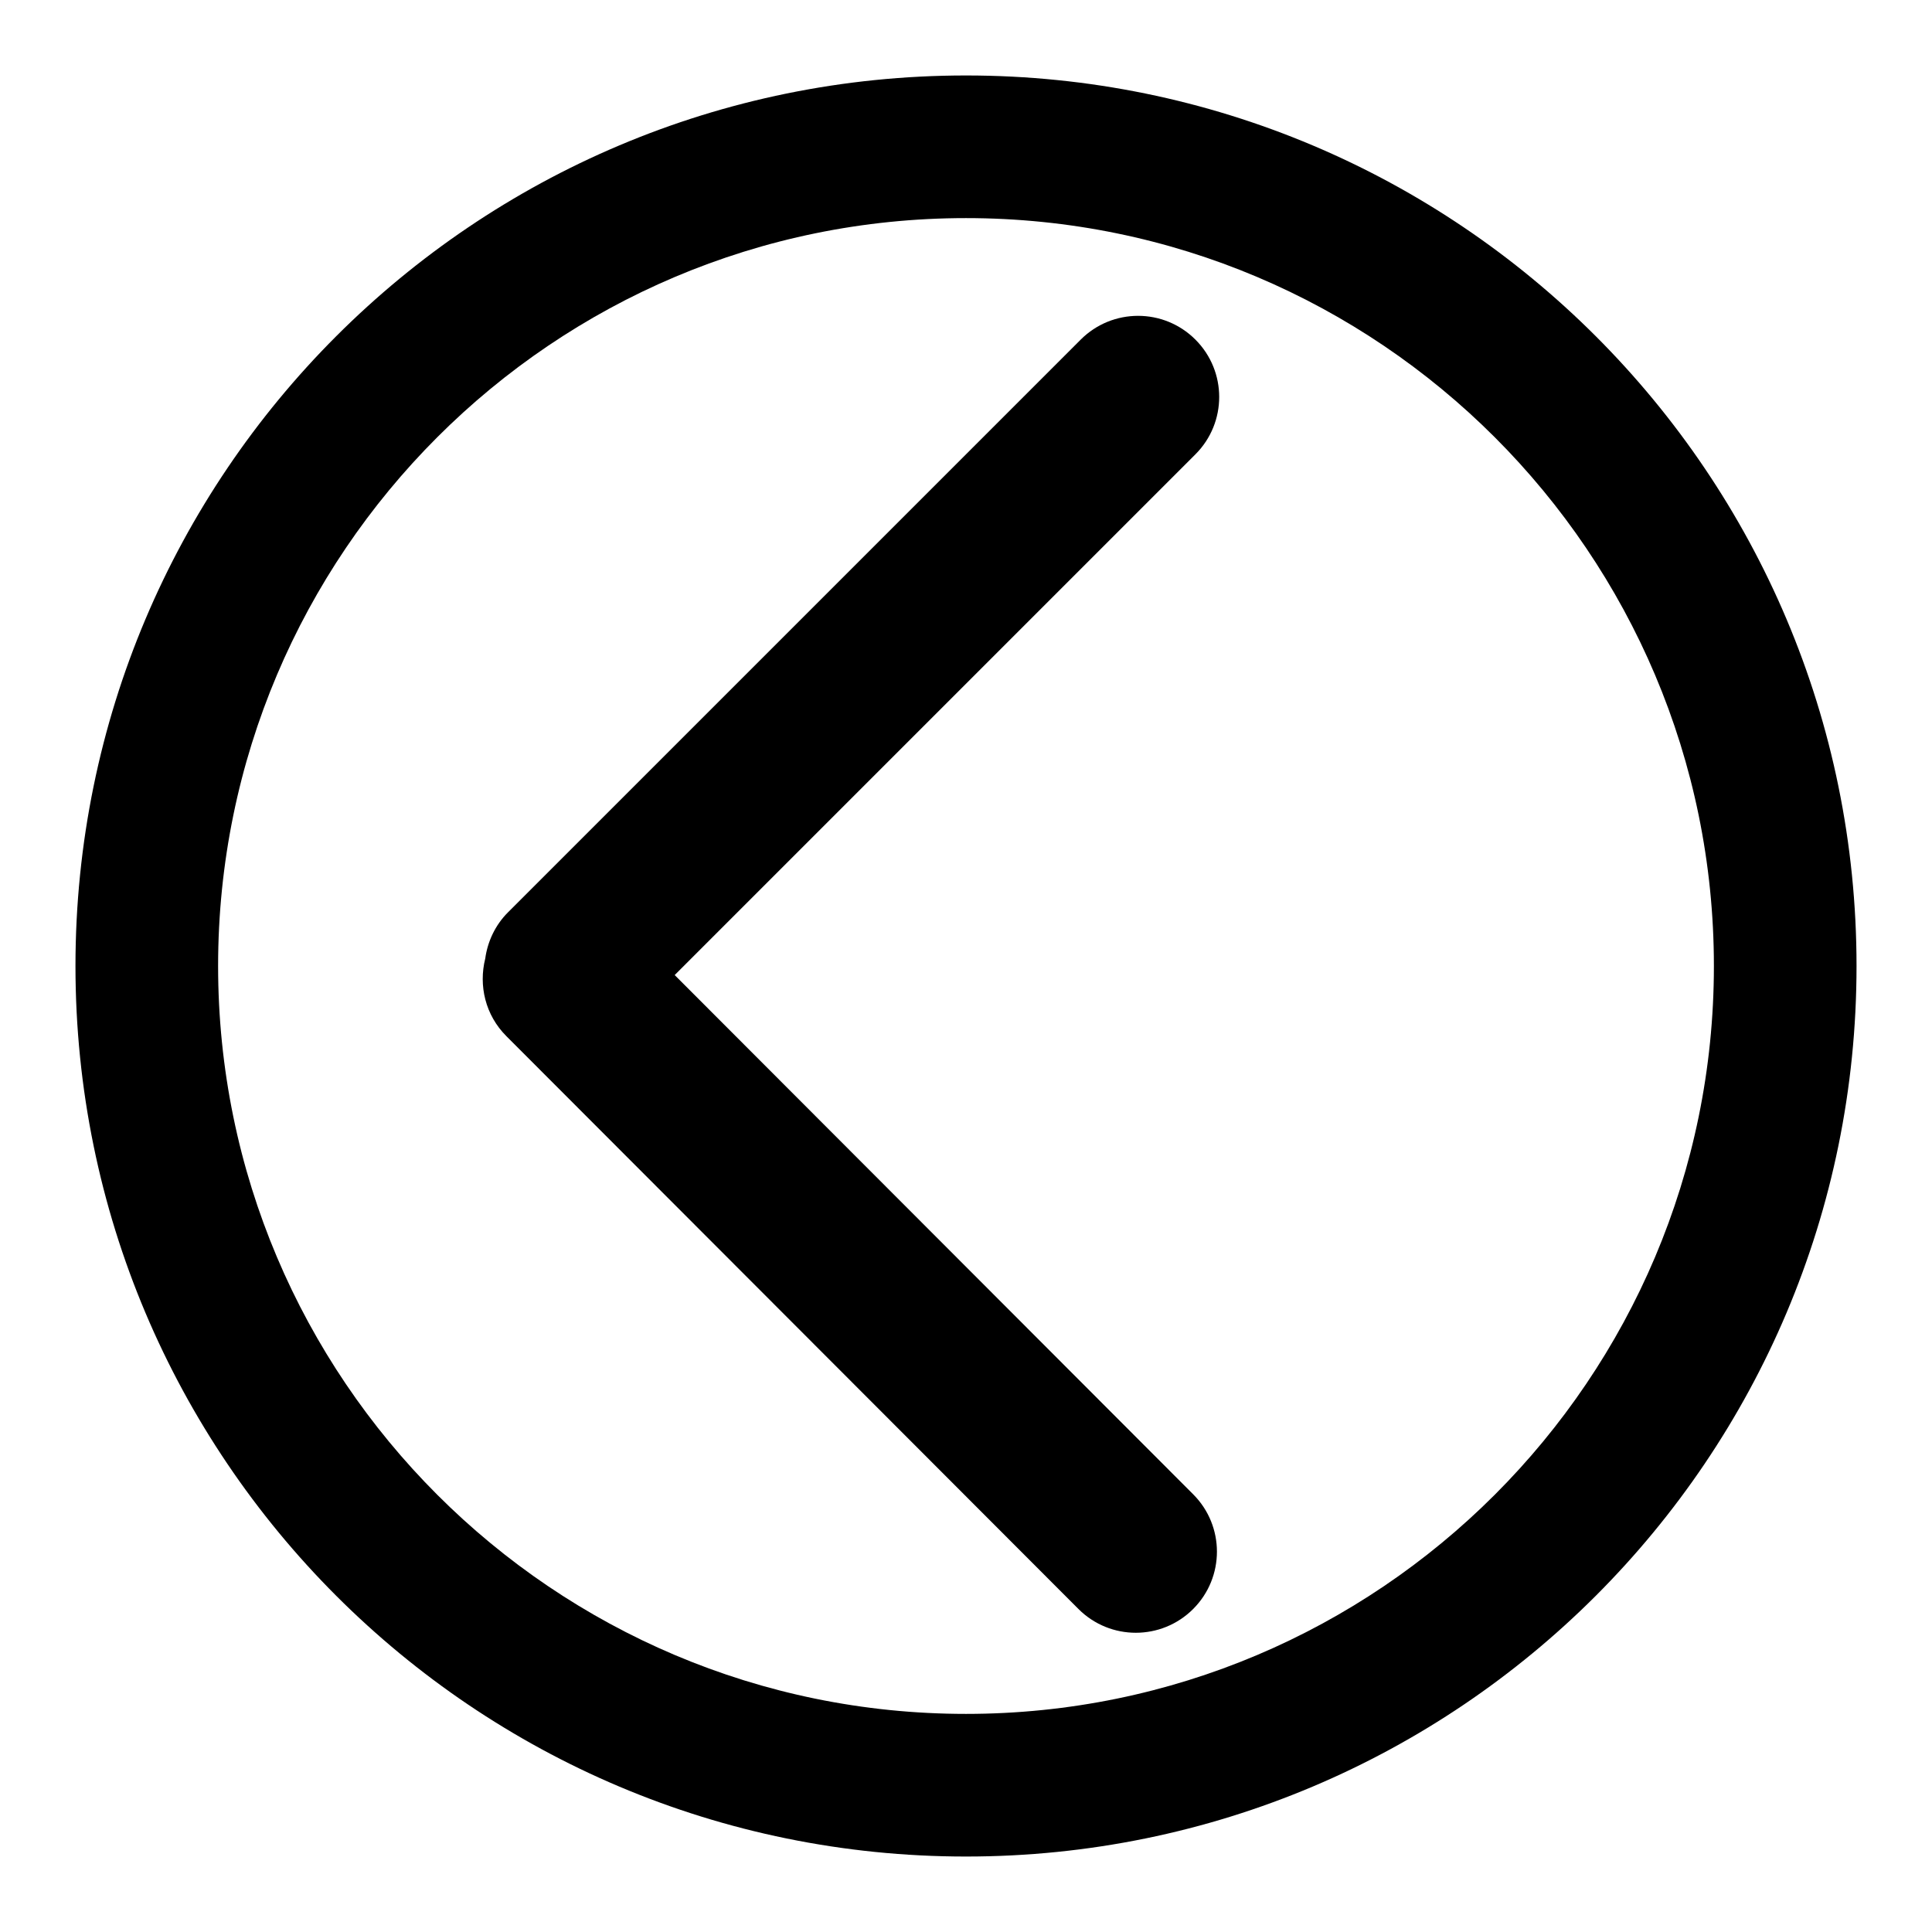
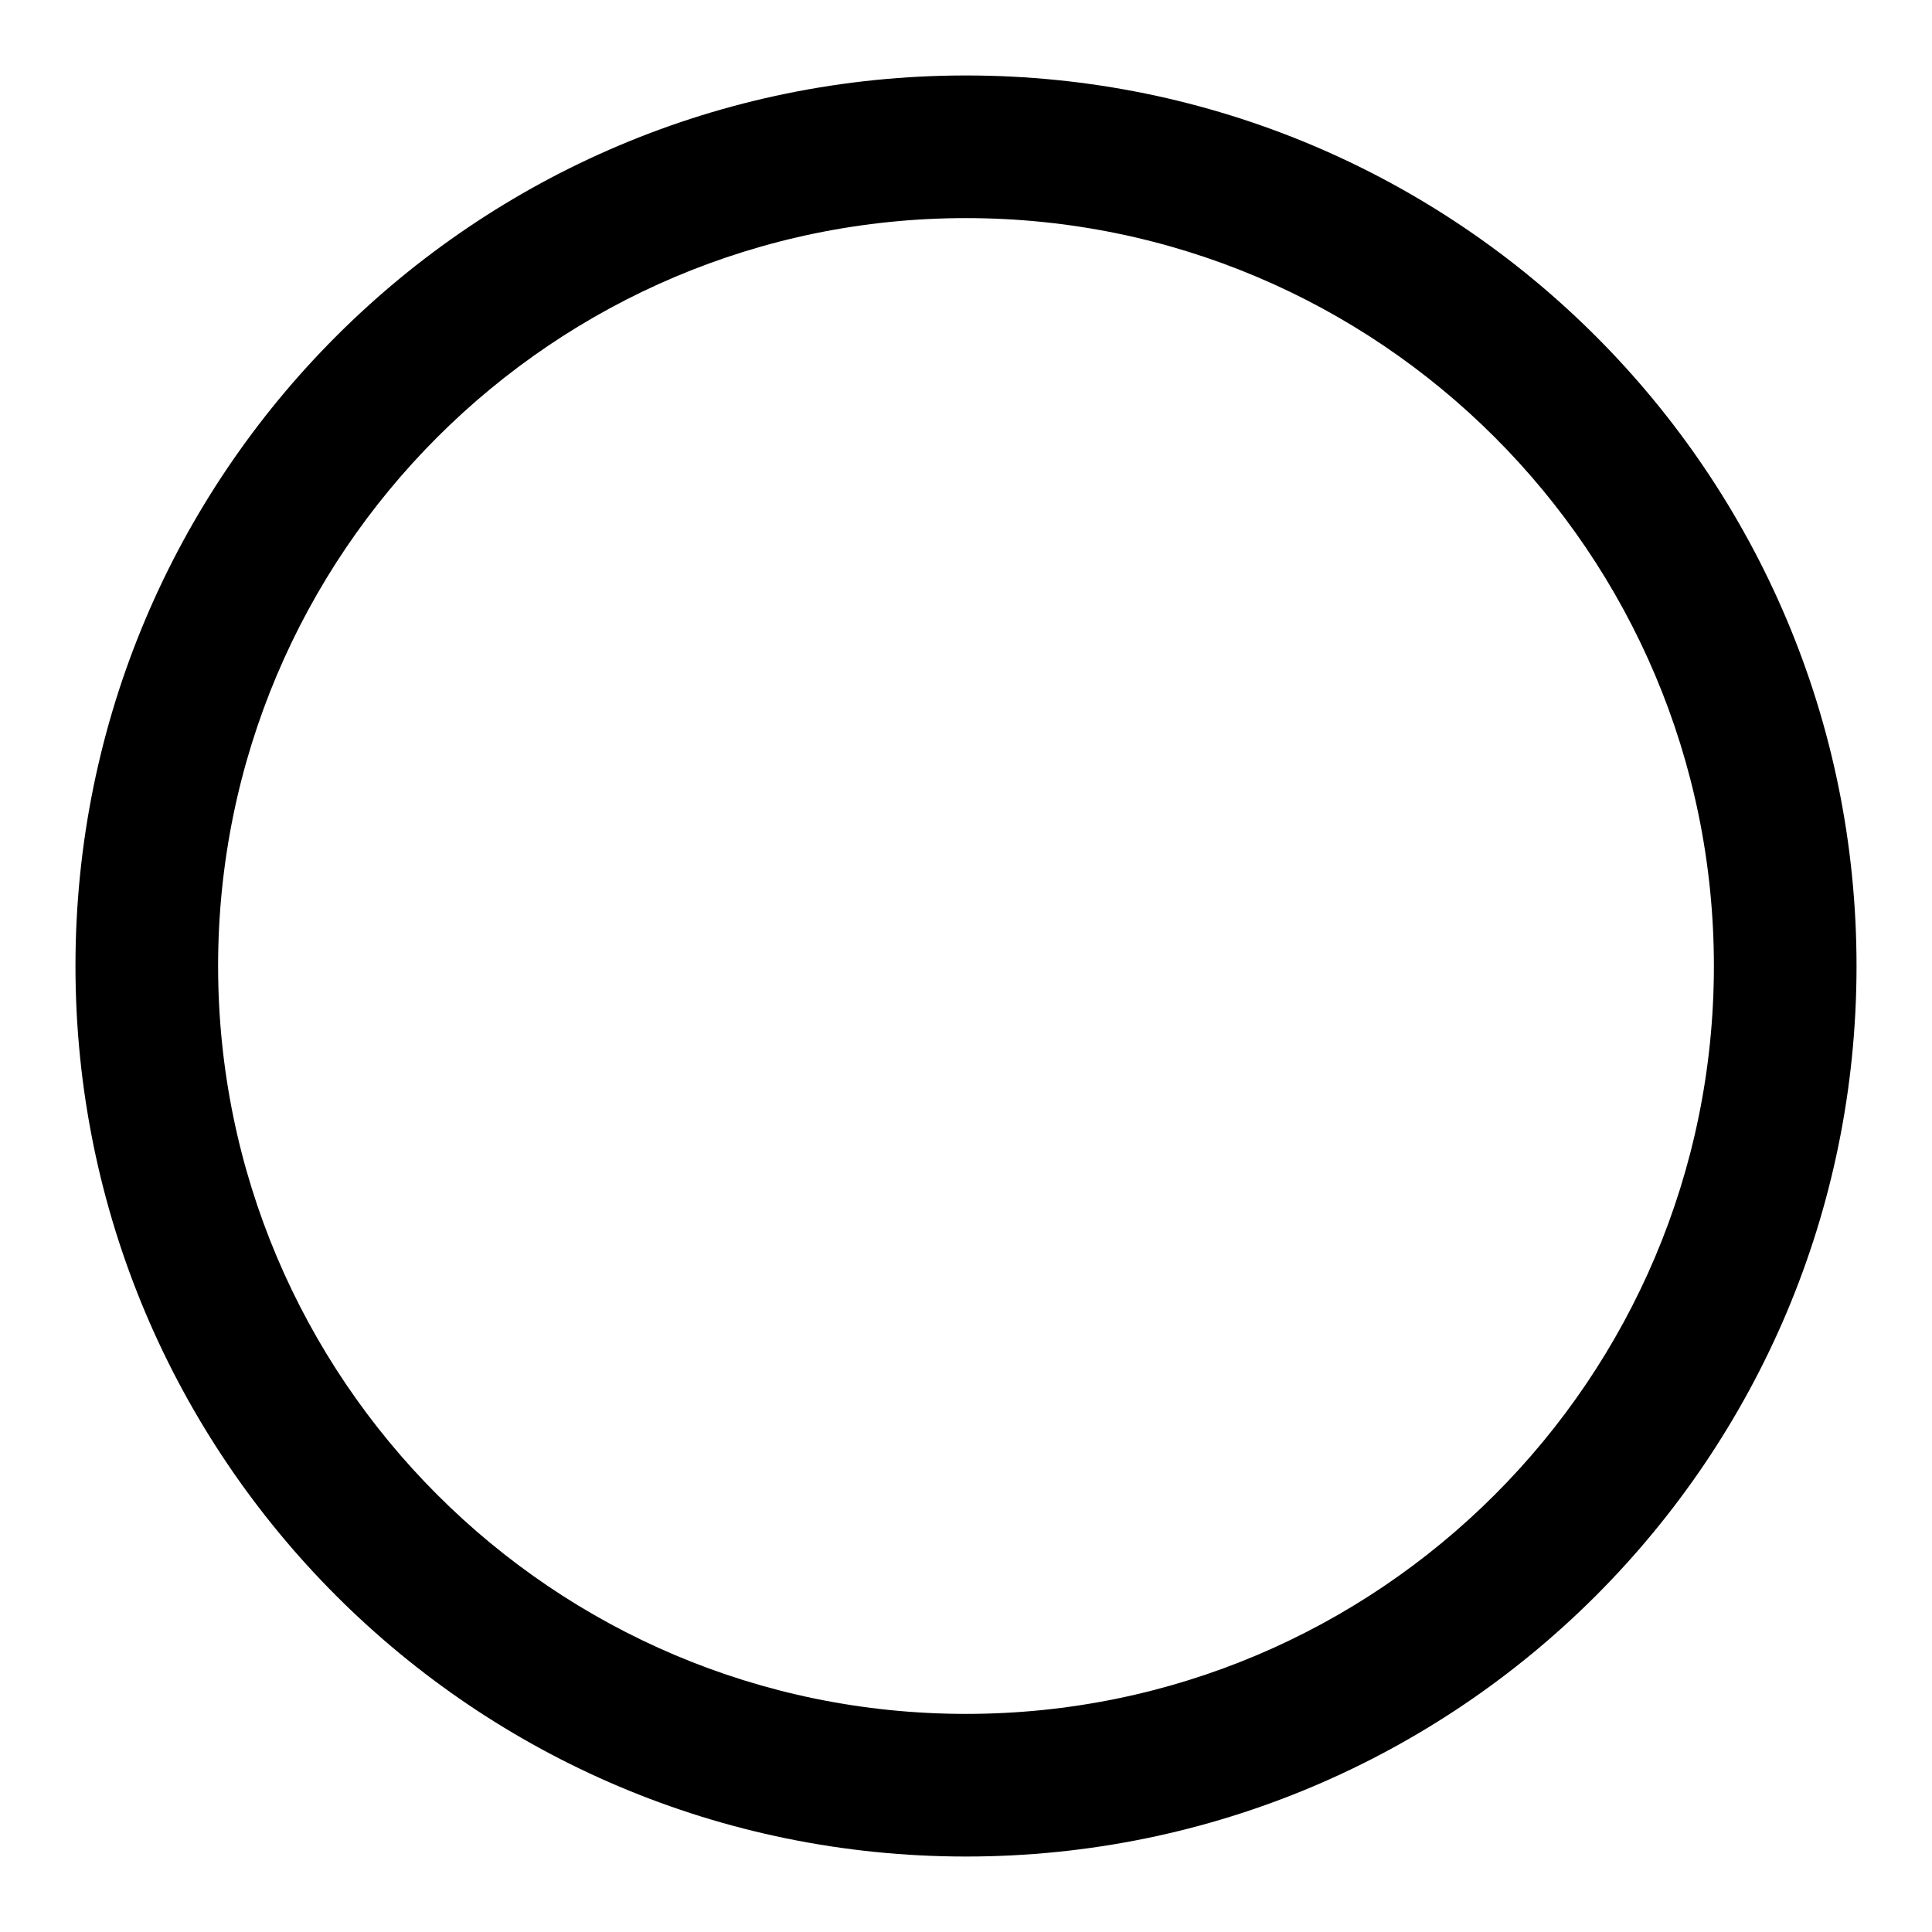
<svg xmlns="http://www.w3.org/2000/svg" version="1.1" x="0px" y="0px" viewBox="0 0 256 256" enable-background="new 0 0 256 256" xml:space="preserve">
  <g>
    <g>
      <path fill="#000000" d="M128,10C62.8,10,10,62.8,10,128c0,65.2,52.8,118,118,118c65.2,0,118-52.8,118-118C246,62.8,193.2,10,128,10z M128,227.1c-54.7,0-99.1-44.4-99.1-99.1c0-54.7,44.4-99.1,99.1-99.1c54.7,0,99.1,44.4,99.1,99.1C227.1,182.7,182.7,227.1,128,227.1z" />
-       <path fill="#000000" d="M89.4,129.2l69-69c4.2-4.2,4.2-11,0-15.2s-11-4.2-15.2,0l-75.9,75.9c-1.7,1.7-2.7,3.9-3,6.1c-0.9,3.6,0,7.5,2.8,10.3l75.8,75.9c4.2,4.2,11,4.2,15.2,0c4.2-4.2,4.2-11,0-15.2L89.4,129.2z" />
    </g>
  </g>
</svg>